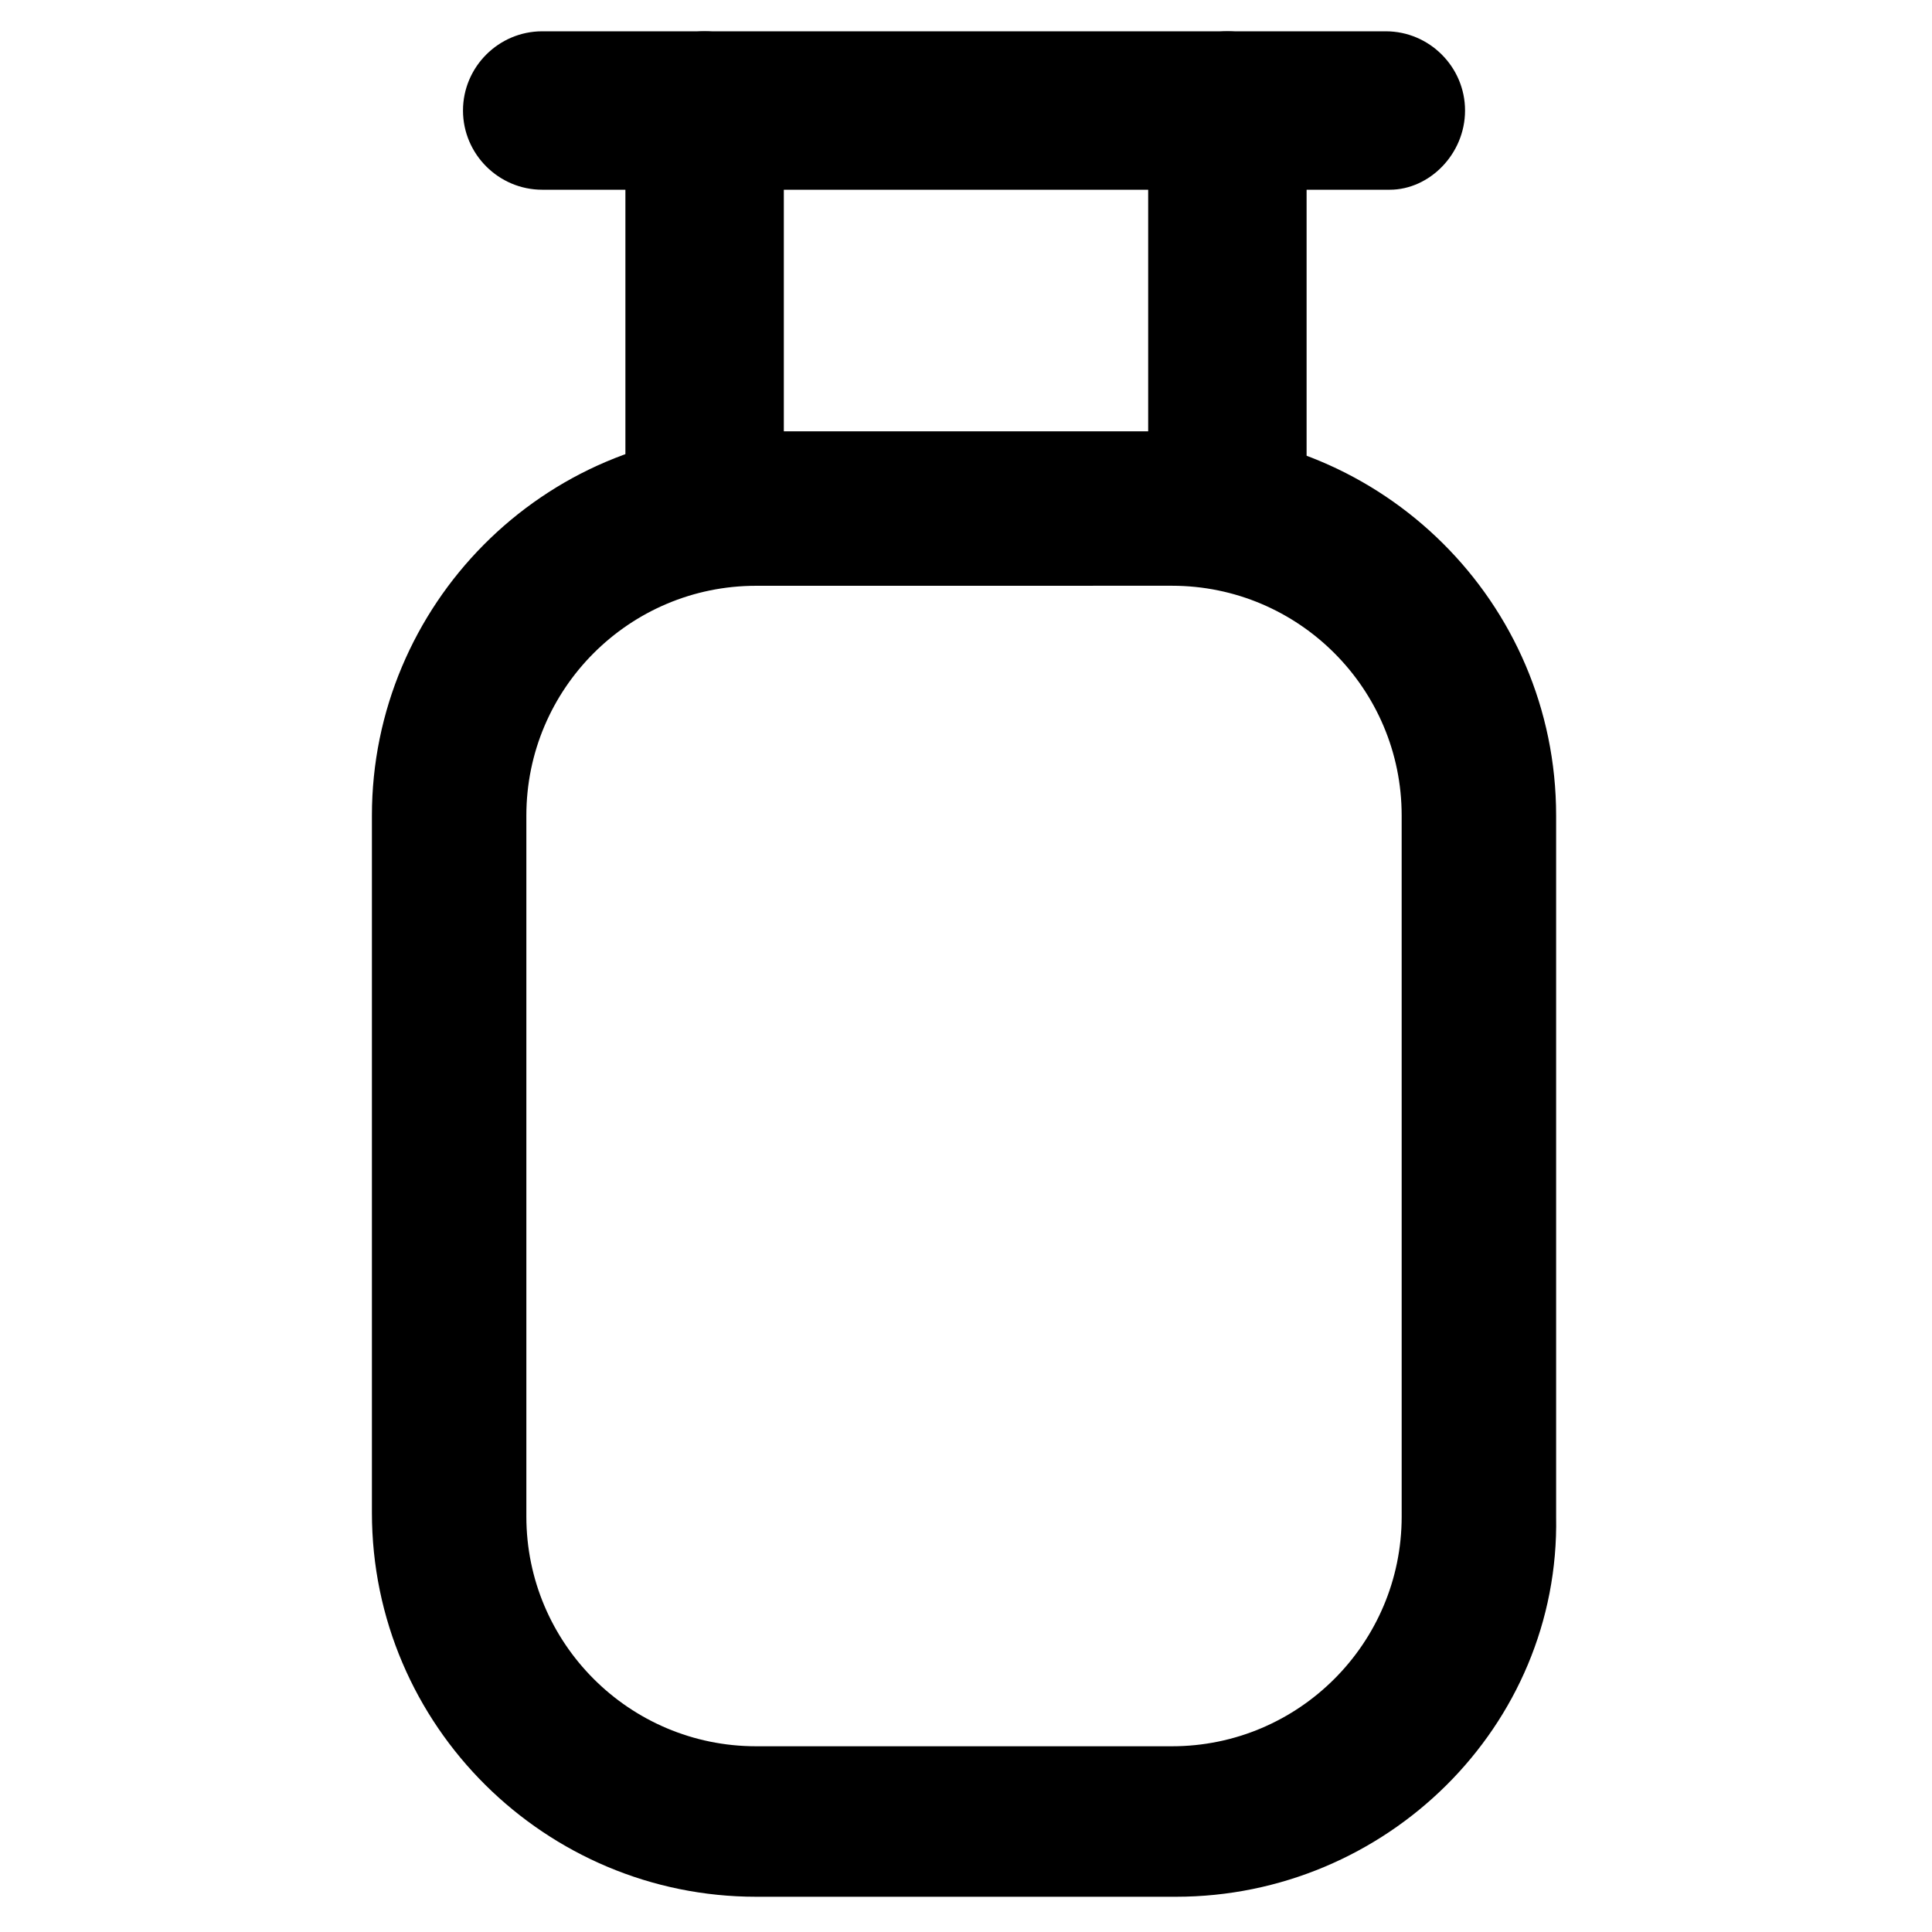
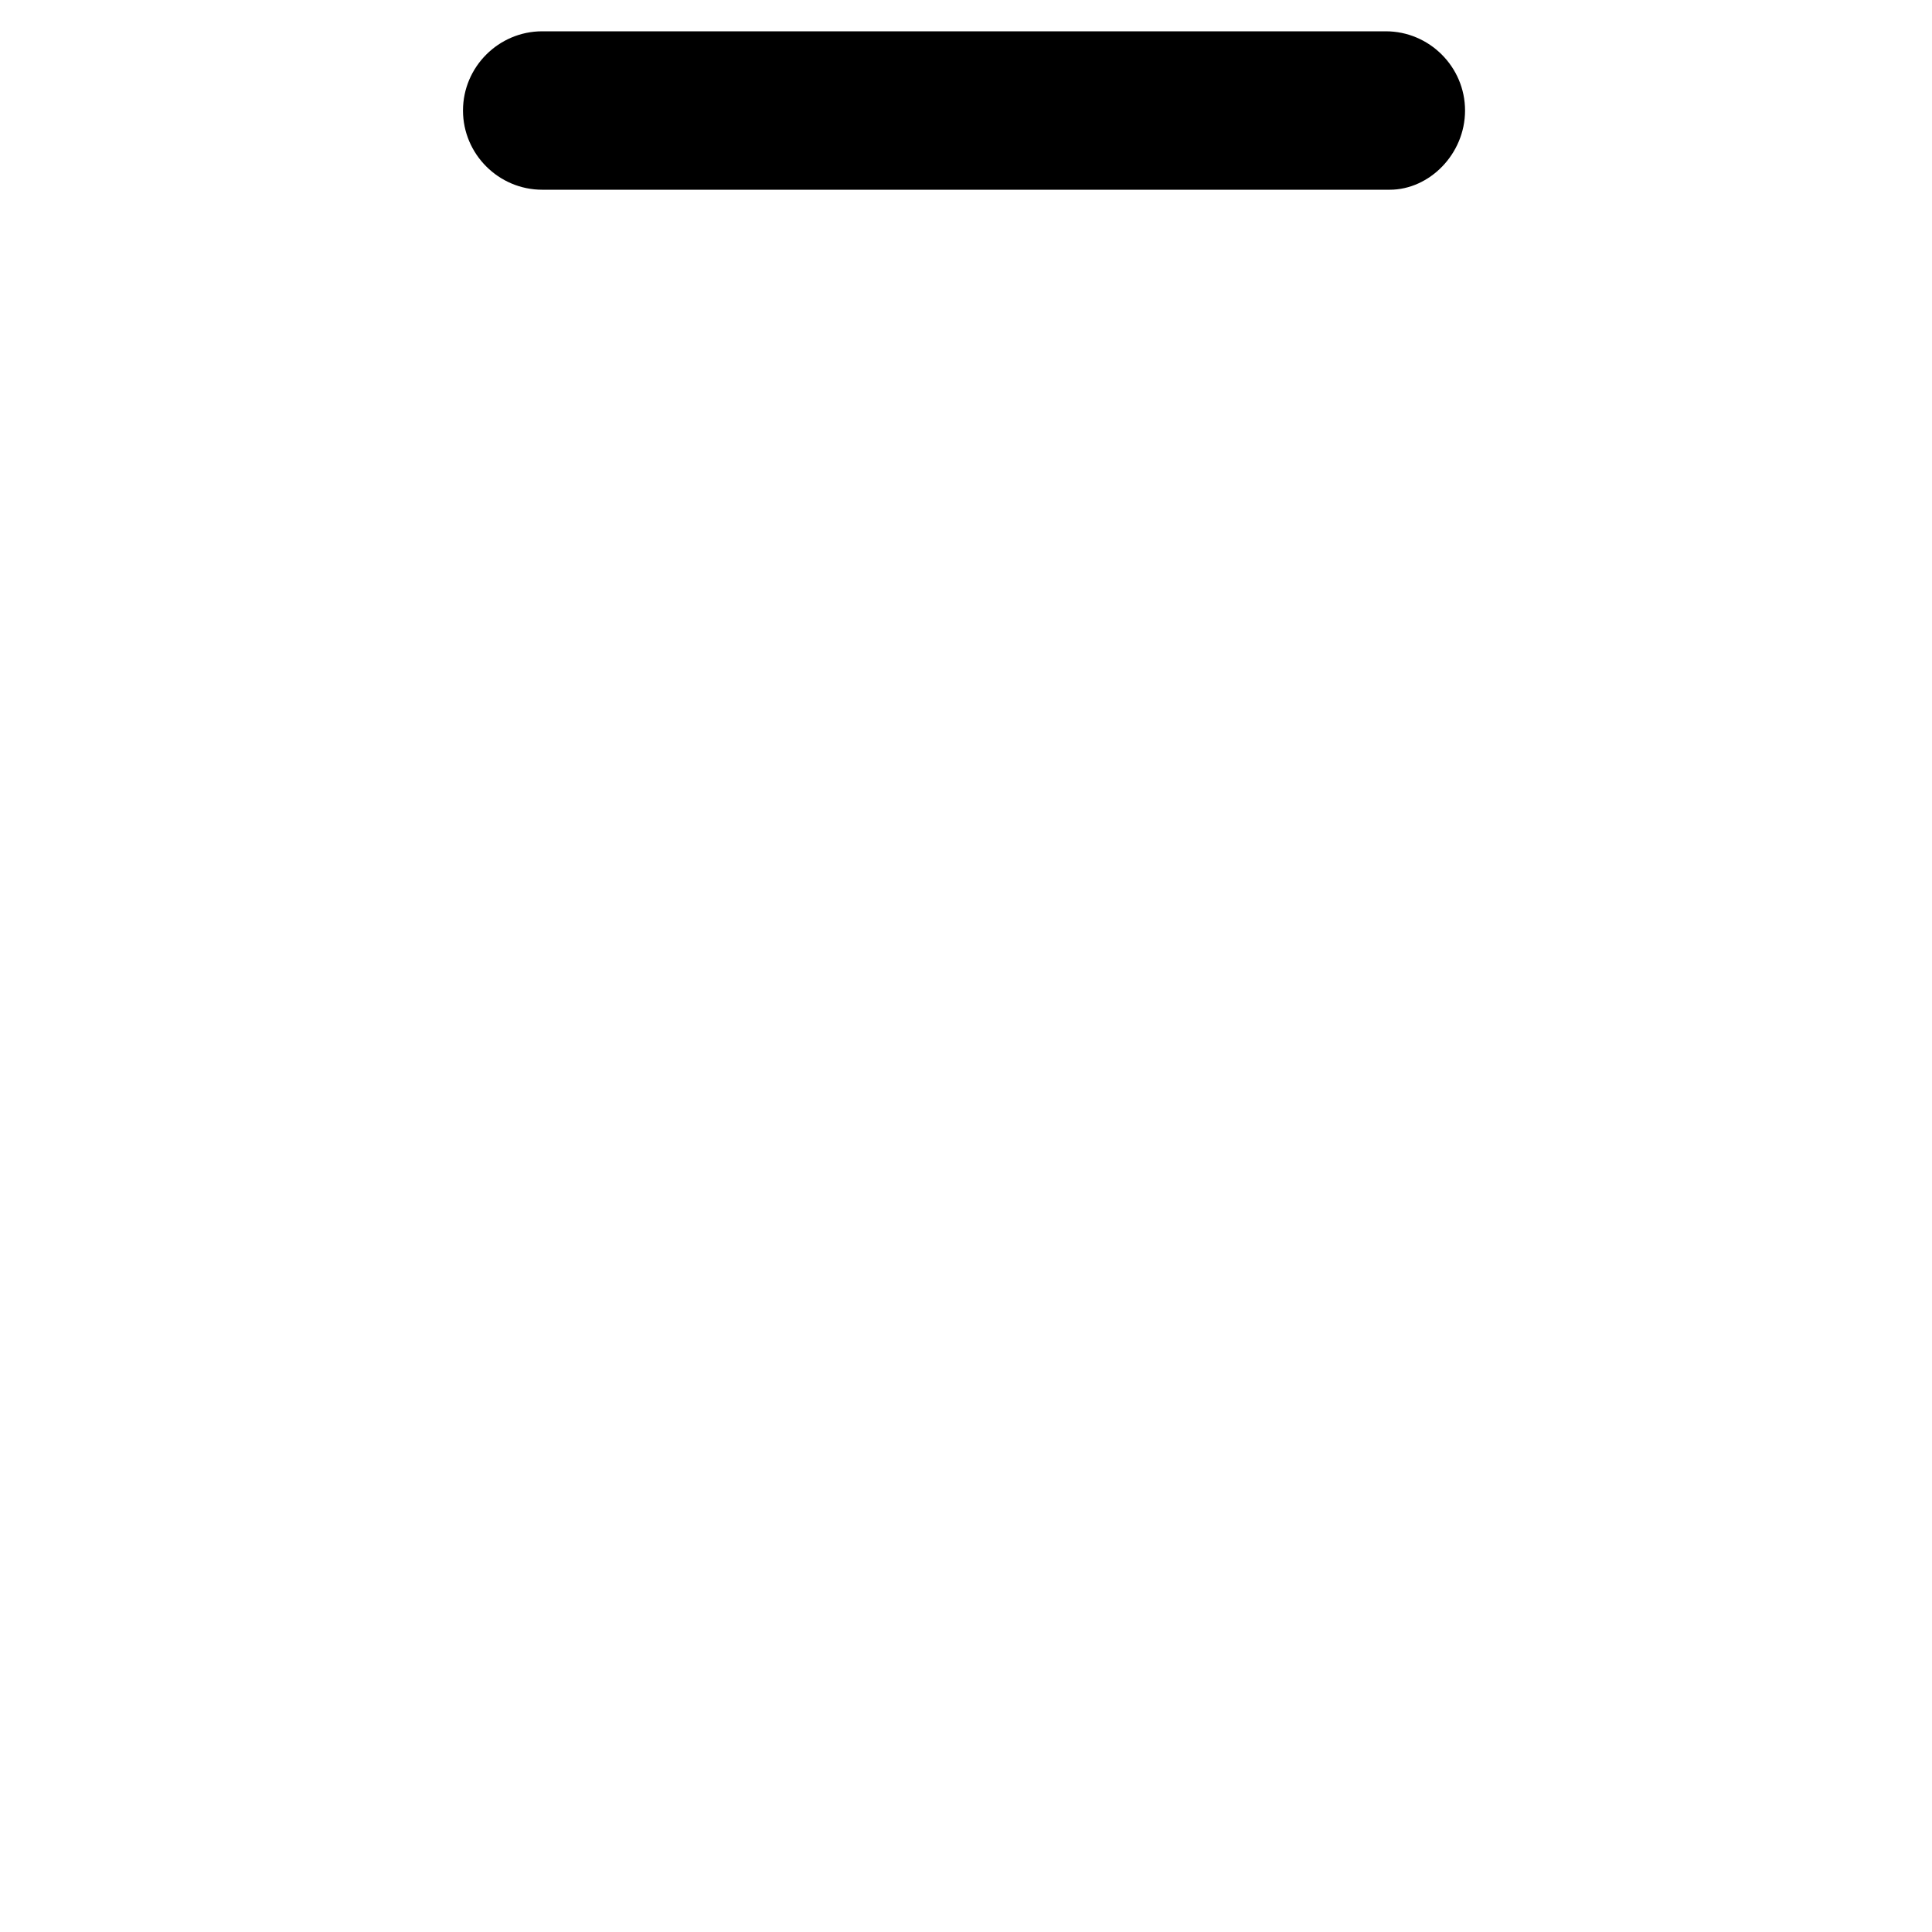
<svg xmlns="http://www.w3.org/2000/svg" fill="#000000" width="800px" height="800px" version="1.1" viewBox="144 144 512 512">
  <g>
-     <path d="m455.63 646.66h-111.26c-55.629 0-101.81-45.133-101.81-101.81v-184.73c0-55.629 45.133-101.81 101.81-101.81h110.21c55.629 0 101.81 45.133 101.81 101.81v185.78c1.047 55.629-45.133 100.76-100.76 100.76zm-111.26-347.42c-33.586 0-60.879 27.289-60.879 60.879v185.78c0 33.586 27.289 60.879 60.879 60.879h110.21c33.586 0 60.879-27.289 60.879-60.879l-0.004-185.79c0-33.586-27.289-60.879-60.879-60.879z" />
-     <path d="m330.73 299.24c-11.547 0-20.992-9.445-20.992-20.992v-104.96c0-11.547 9.445-20.992 20.992-20.992 11.547 0 20.992 9.445 20.992 20.992v104.96c-1.051 11.543-10.496 20.992-20.992 20.992z" />
-     <path d="m469.27 299.24c-11.547 0-20.992-9.445-20.992-20.992v-104.96c0-11.547 9.445-20.992 20.992-20.992 11.547 0 20.992 9.445 20.992 20.992v104.96c0 11.543-9.449 20.992-20.992 20.992z" />
    <path d="m512.3 194.28h-224.61c-11.547 0-20.992-9.445-20.992-20.992s9.445-20.992 20.992-20.992h223.57c11.547 0 20.992 9.445 20.992 20.992 0 11.543-9.449 20.992-19.945 20.992z" />
  </g>
</svg>